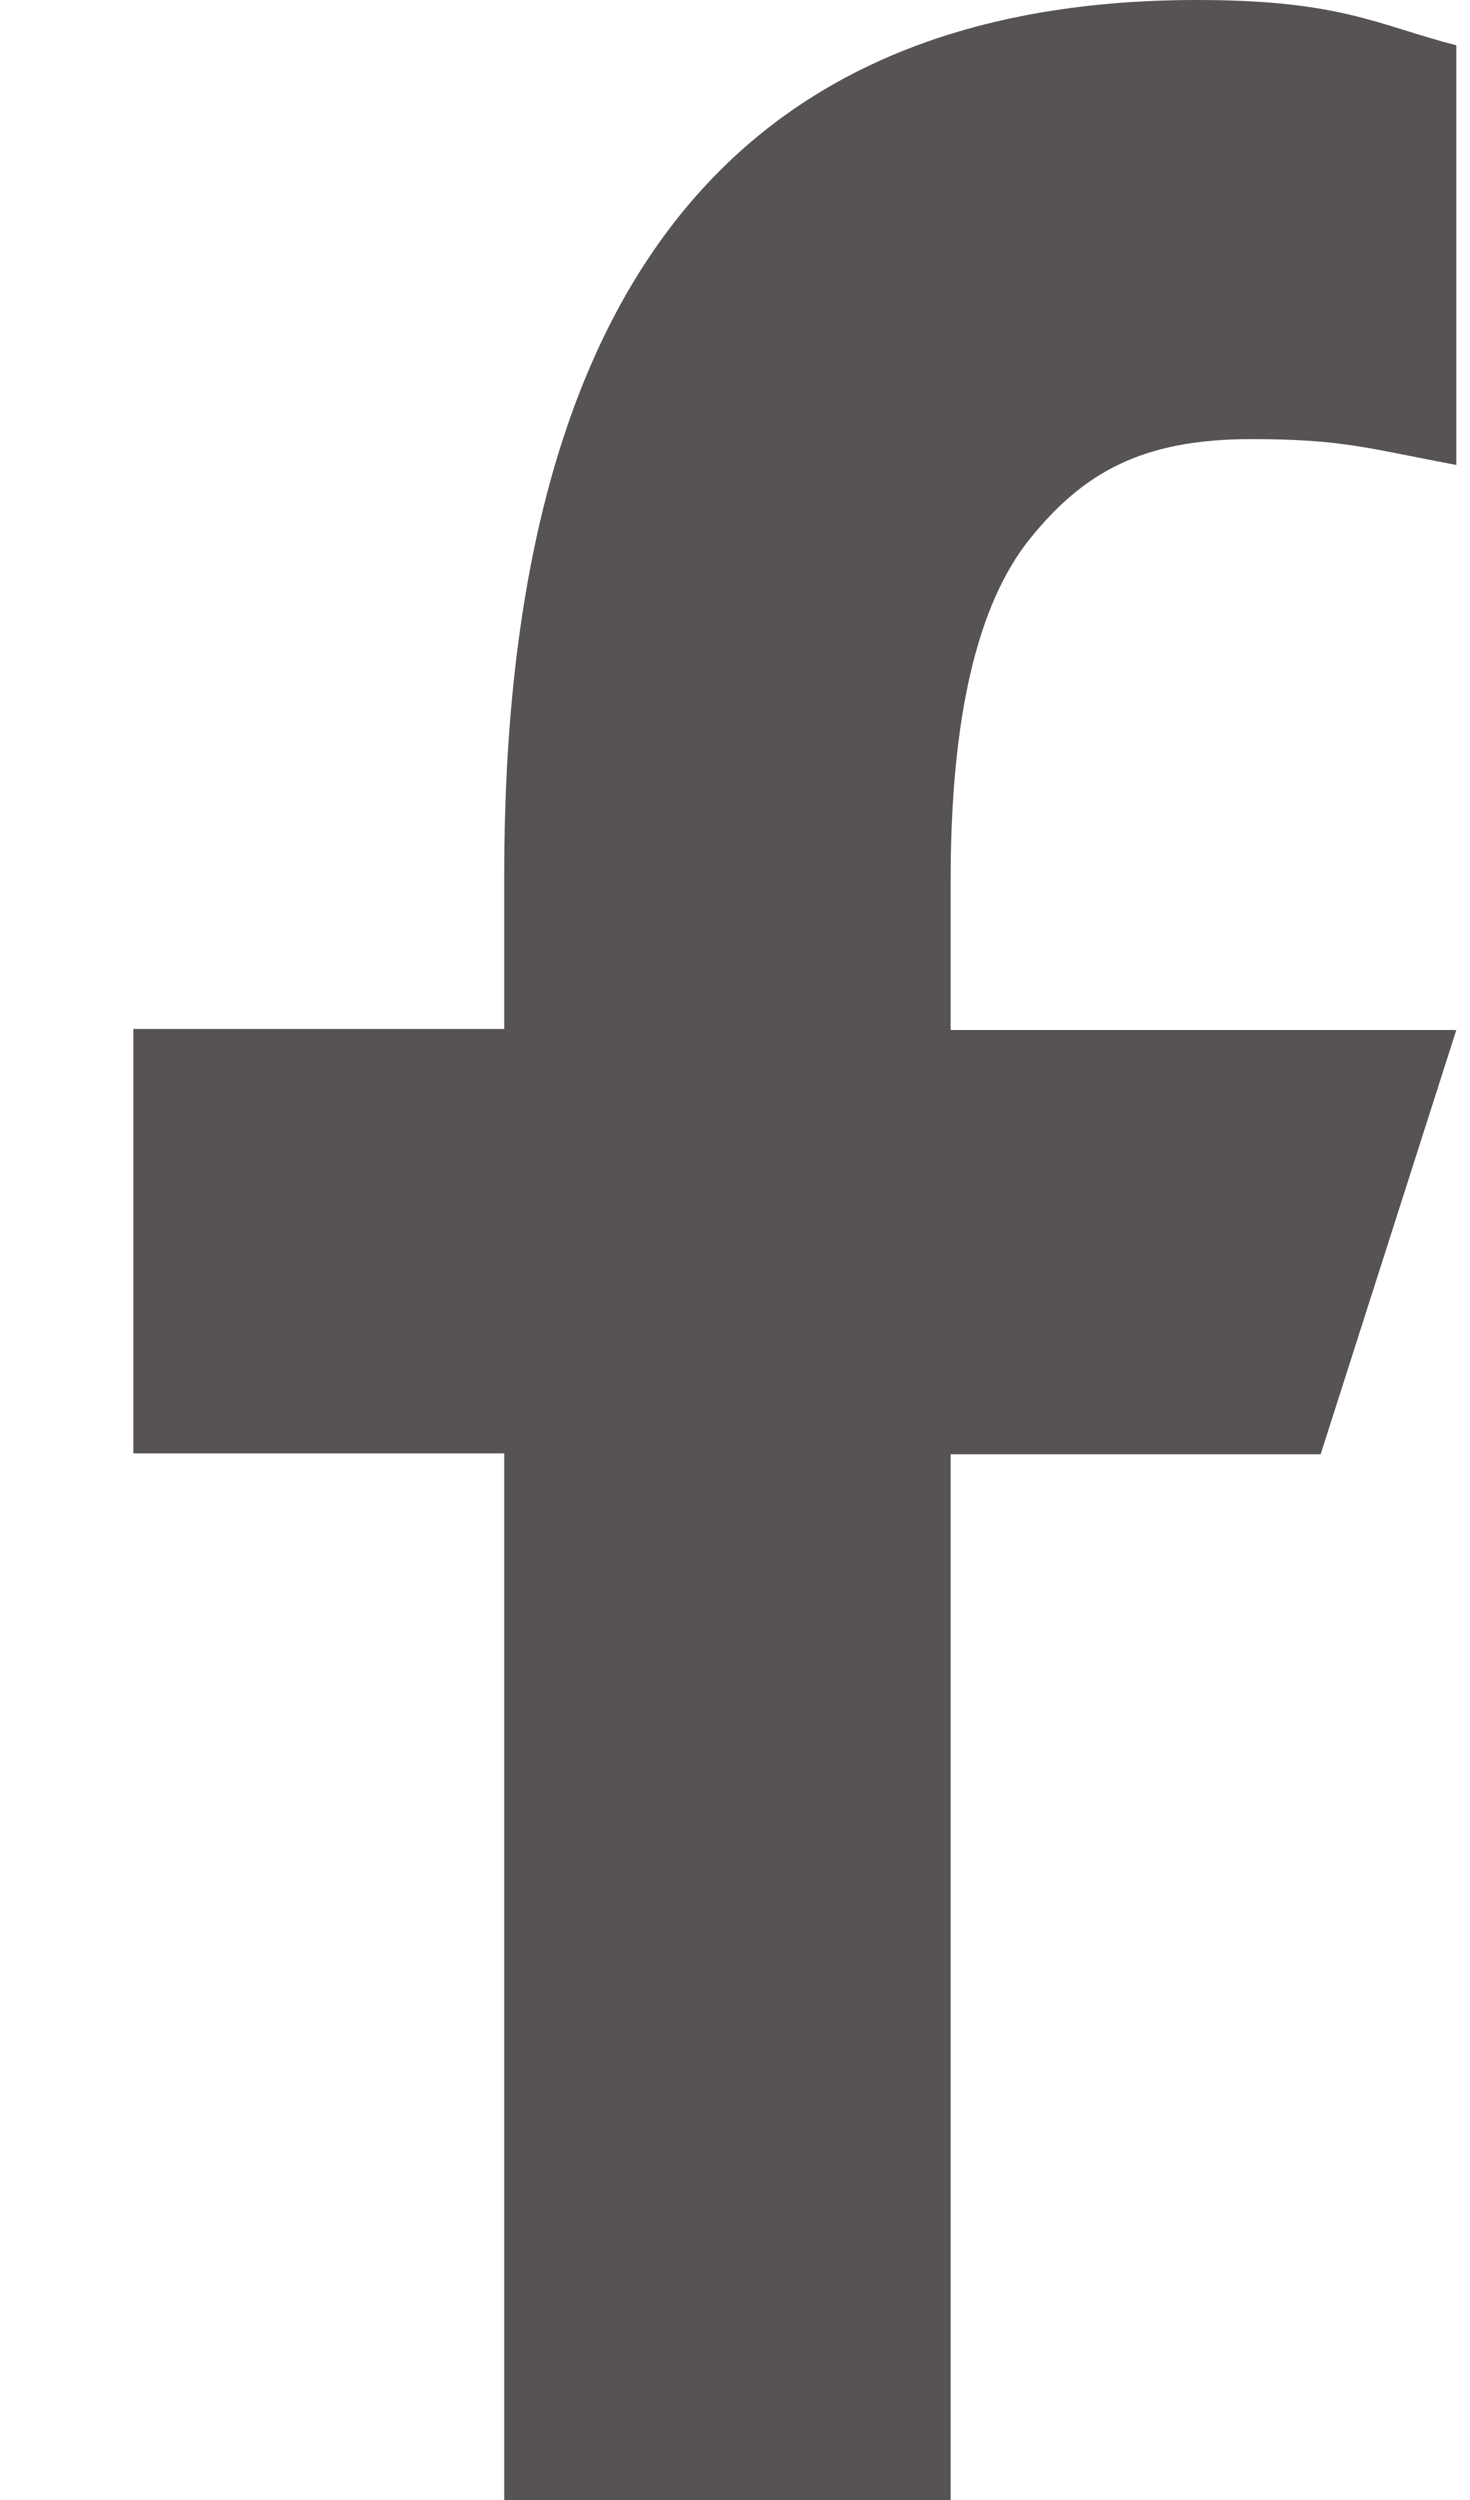
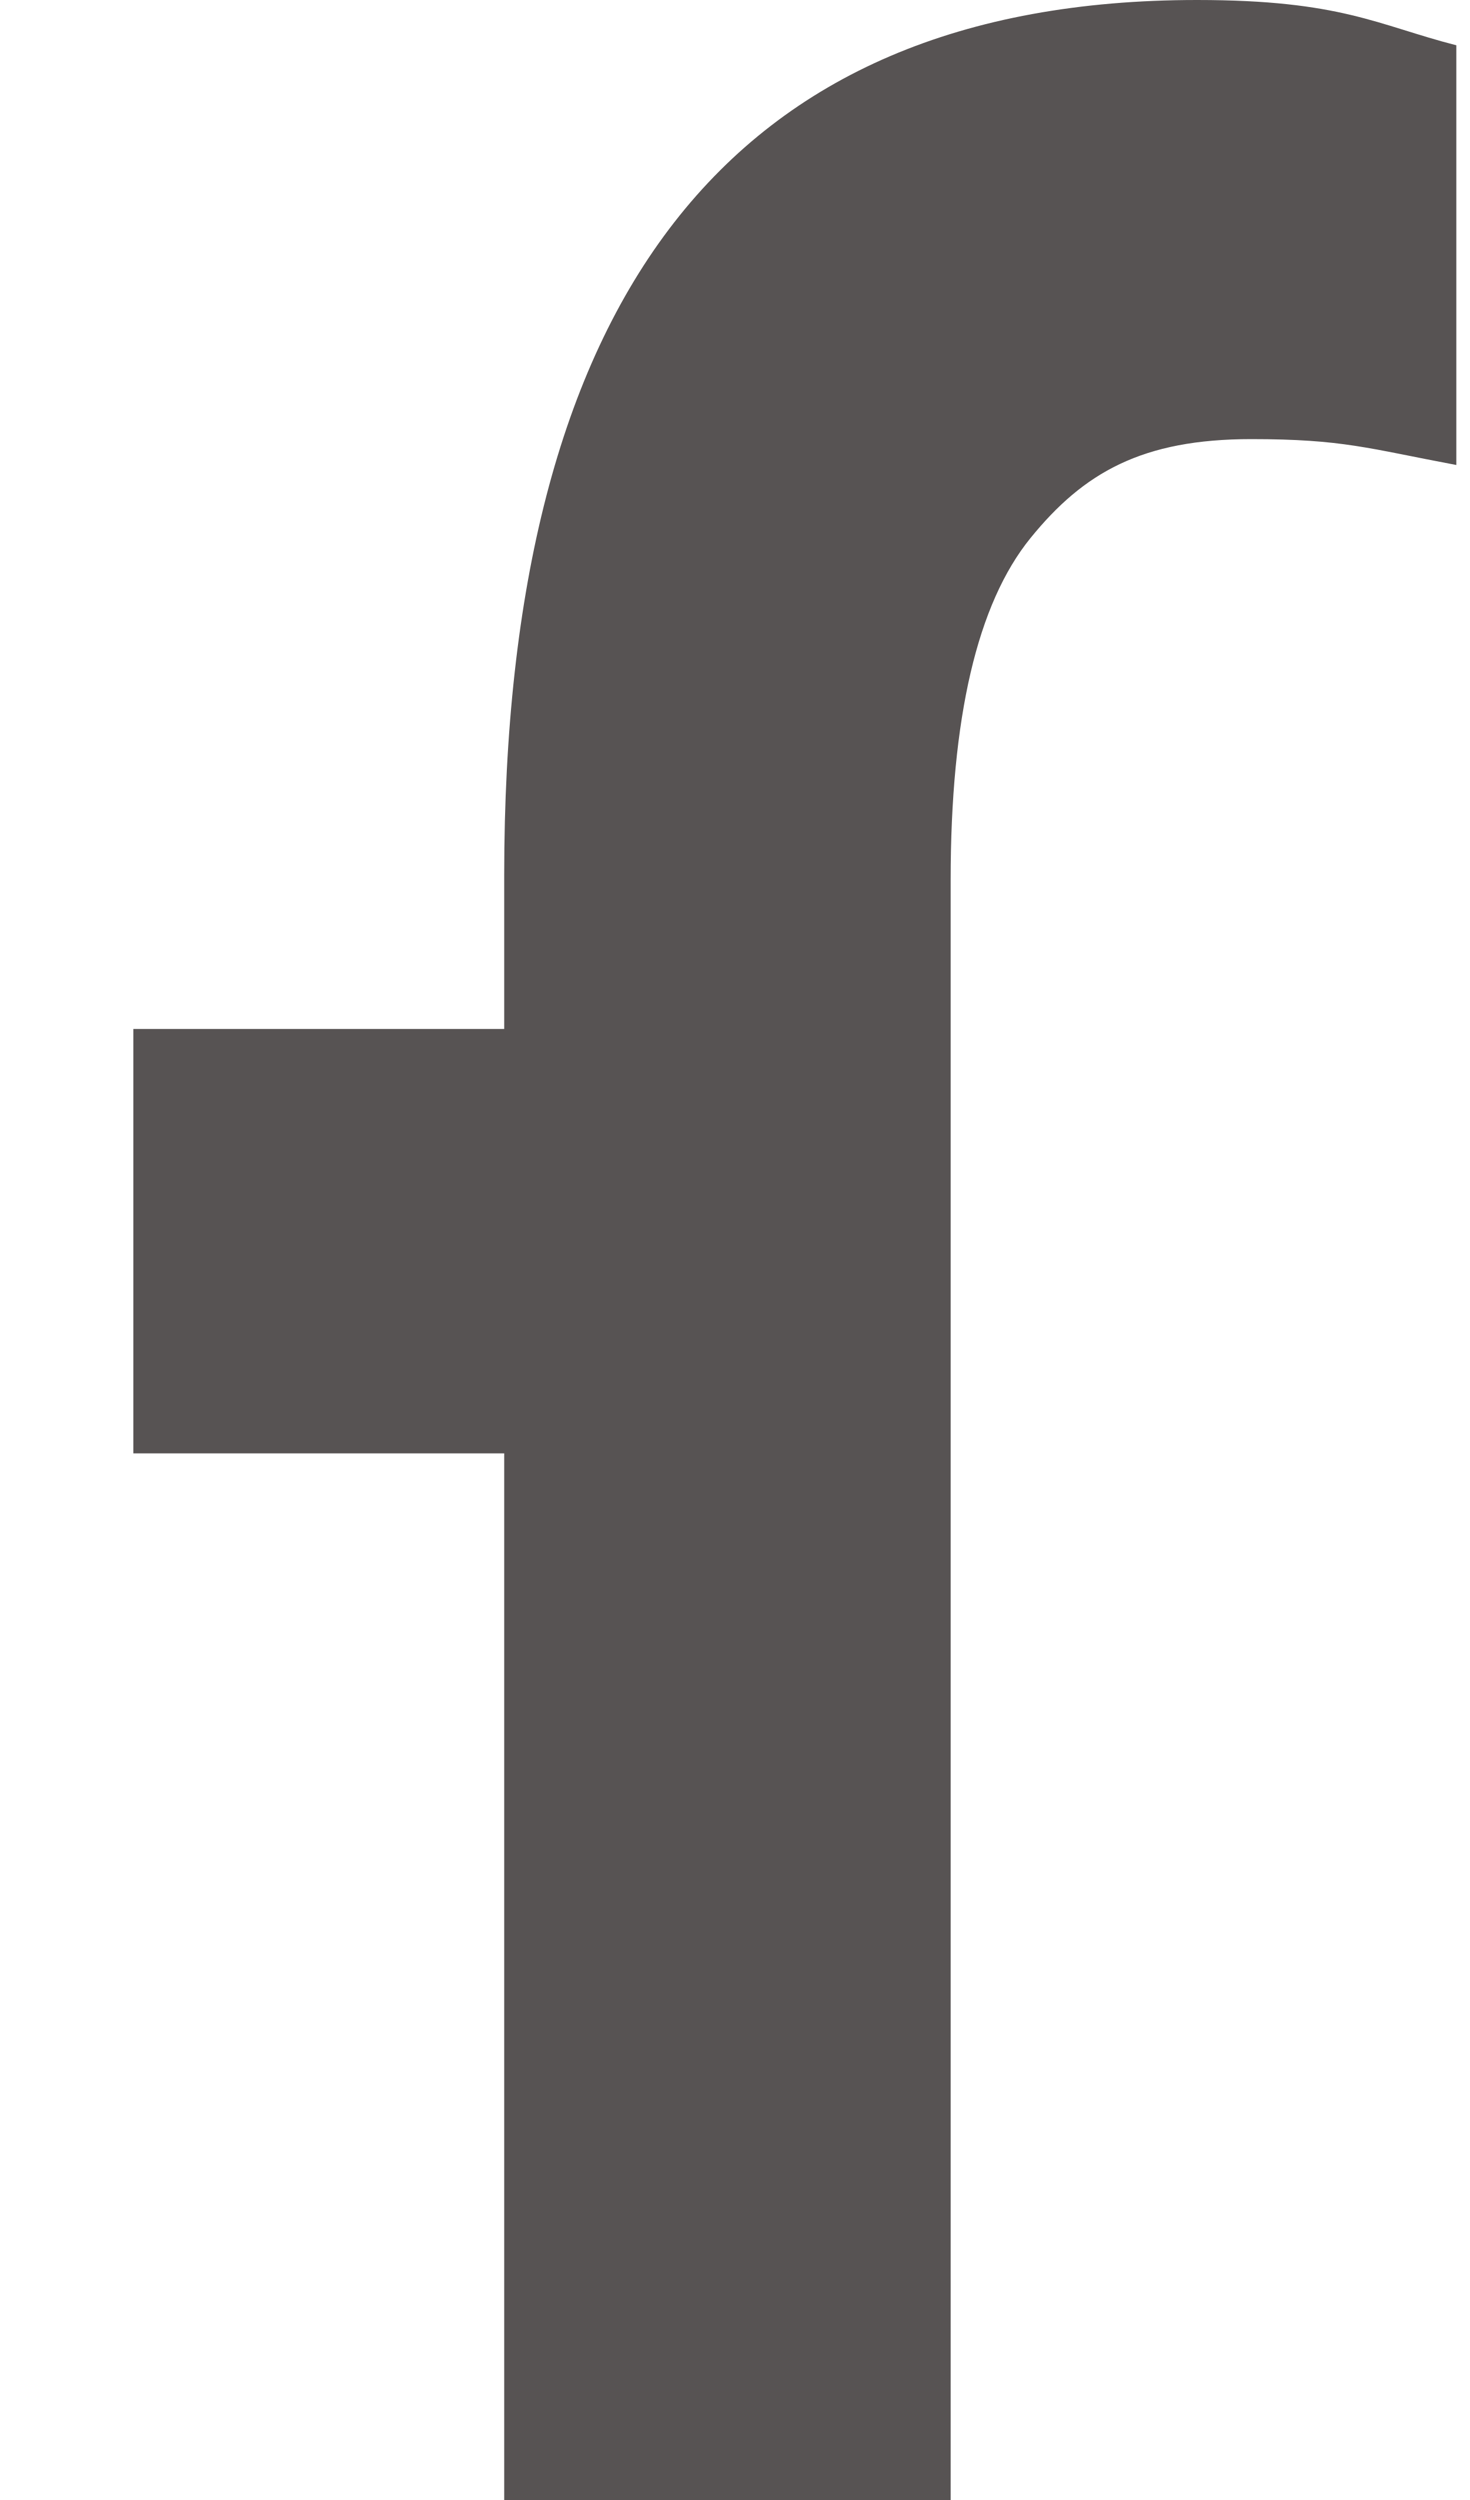
<svg xmlns="http://www.w3.org/2000/svg" width="10" height="17" viewBox="0 0 10 17" fill="none">
-   <path d="M6.467 9.883V17H3.43V9.883H0.907V6.997H3.43V5.947C3.43 2.05 4.943 0 8.143 0C9.124 0 9.37 0.17 9.907 0.308V3.162C9.306 3.049 9.136 2.986 8.511 2.986C7.77 2.986 7.372 3.213 7.01 3.659C6.648 4.105 6.467 4.879 6.467 5.985V7.004H9.907L8.984 9.889H6.467V9.883Z" fill="#2E2928" fill-opacity="0.8" />
+   <path d="M6.467 9.883V17H3.43V9.883H0.907V6.997H3.43V5.947C3.43 2.05 4.943 0 8.143 0C9.124 0 9.37 0.17 9.907 0.308V3.162C9.306 3.049 9.136 2.986 8.511 2.986C7.77 2.986 7.372 3.213 7.01 3.659C6.648 4.105 6.467 4.879 6.467 5.985V7.004H9.907H6.467V9.883Z" fill="#2E2928" fill-opacity="0.8" />
</svg>